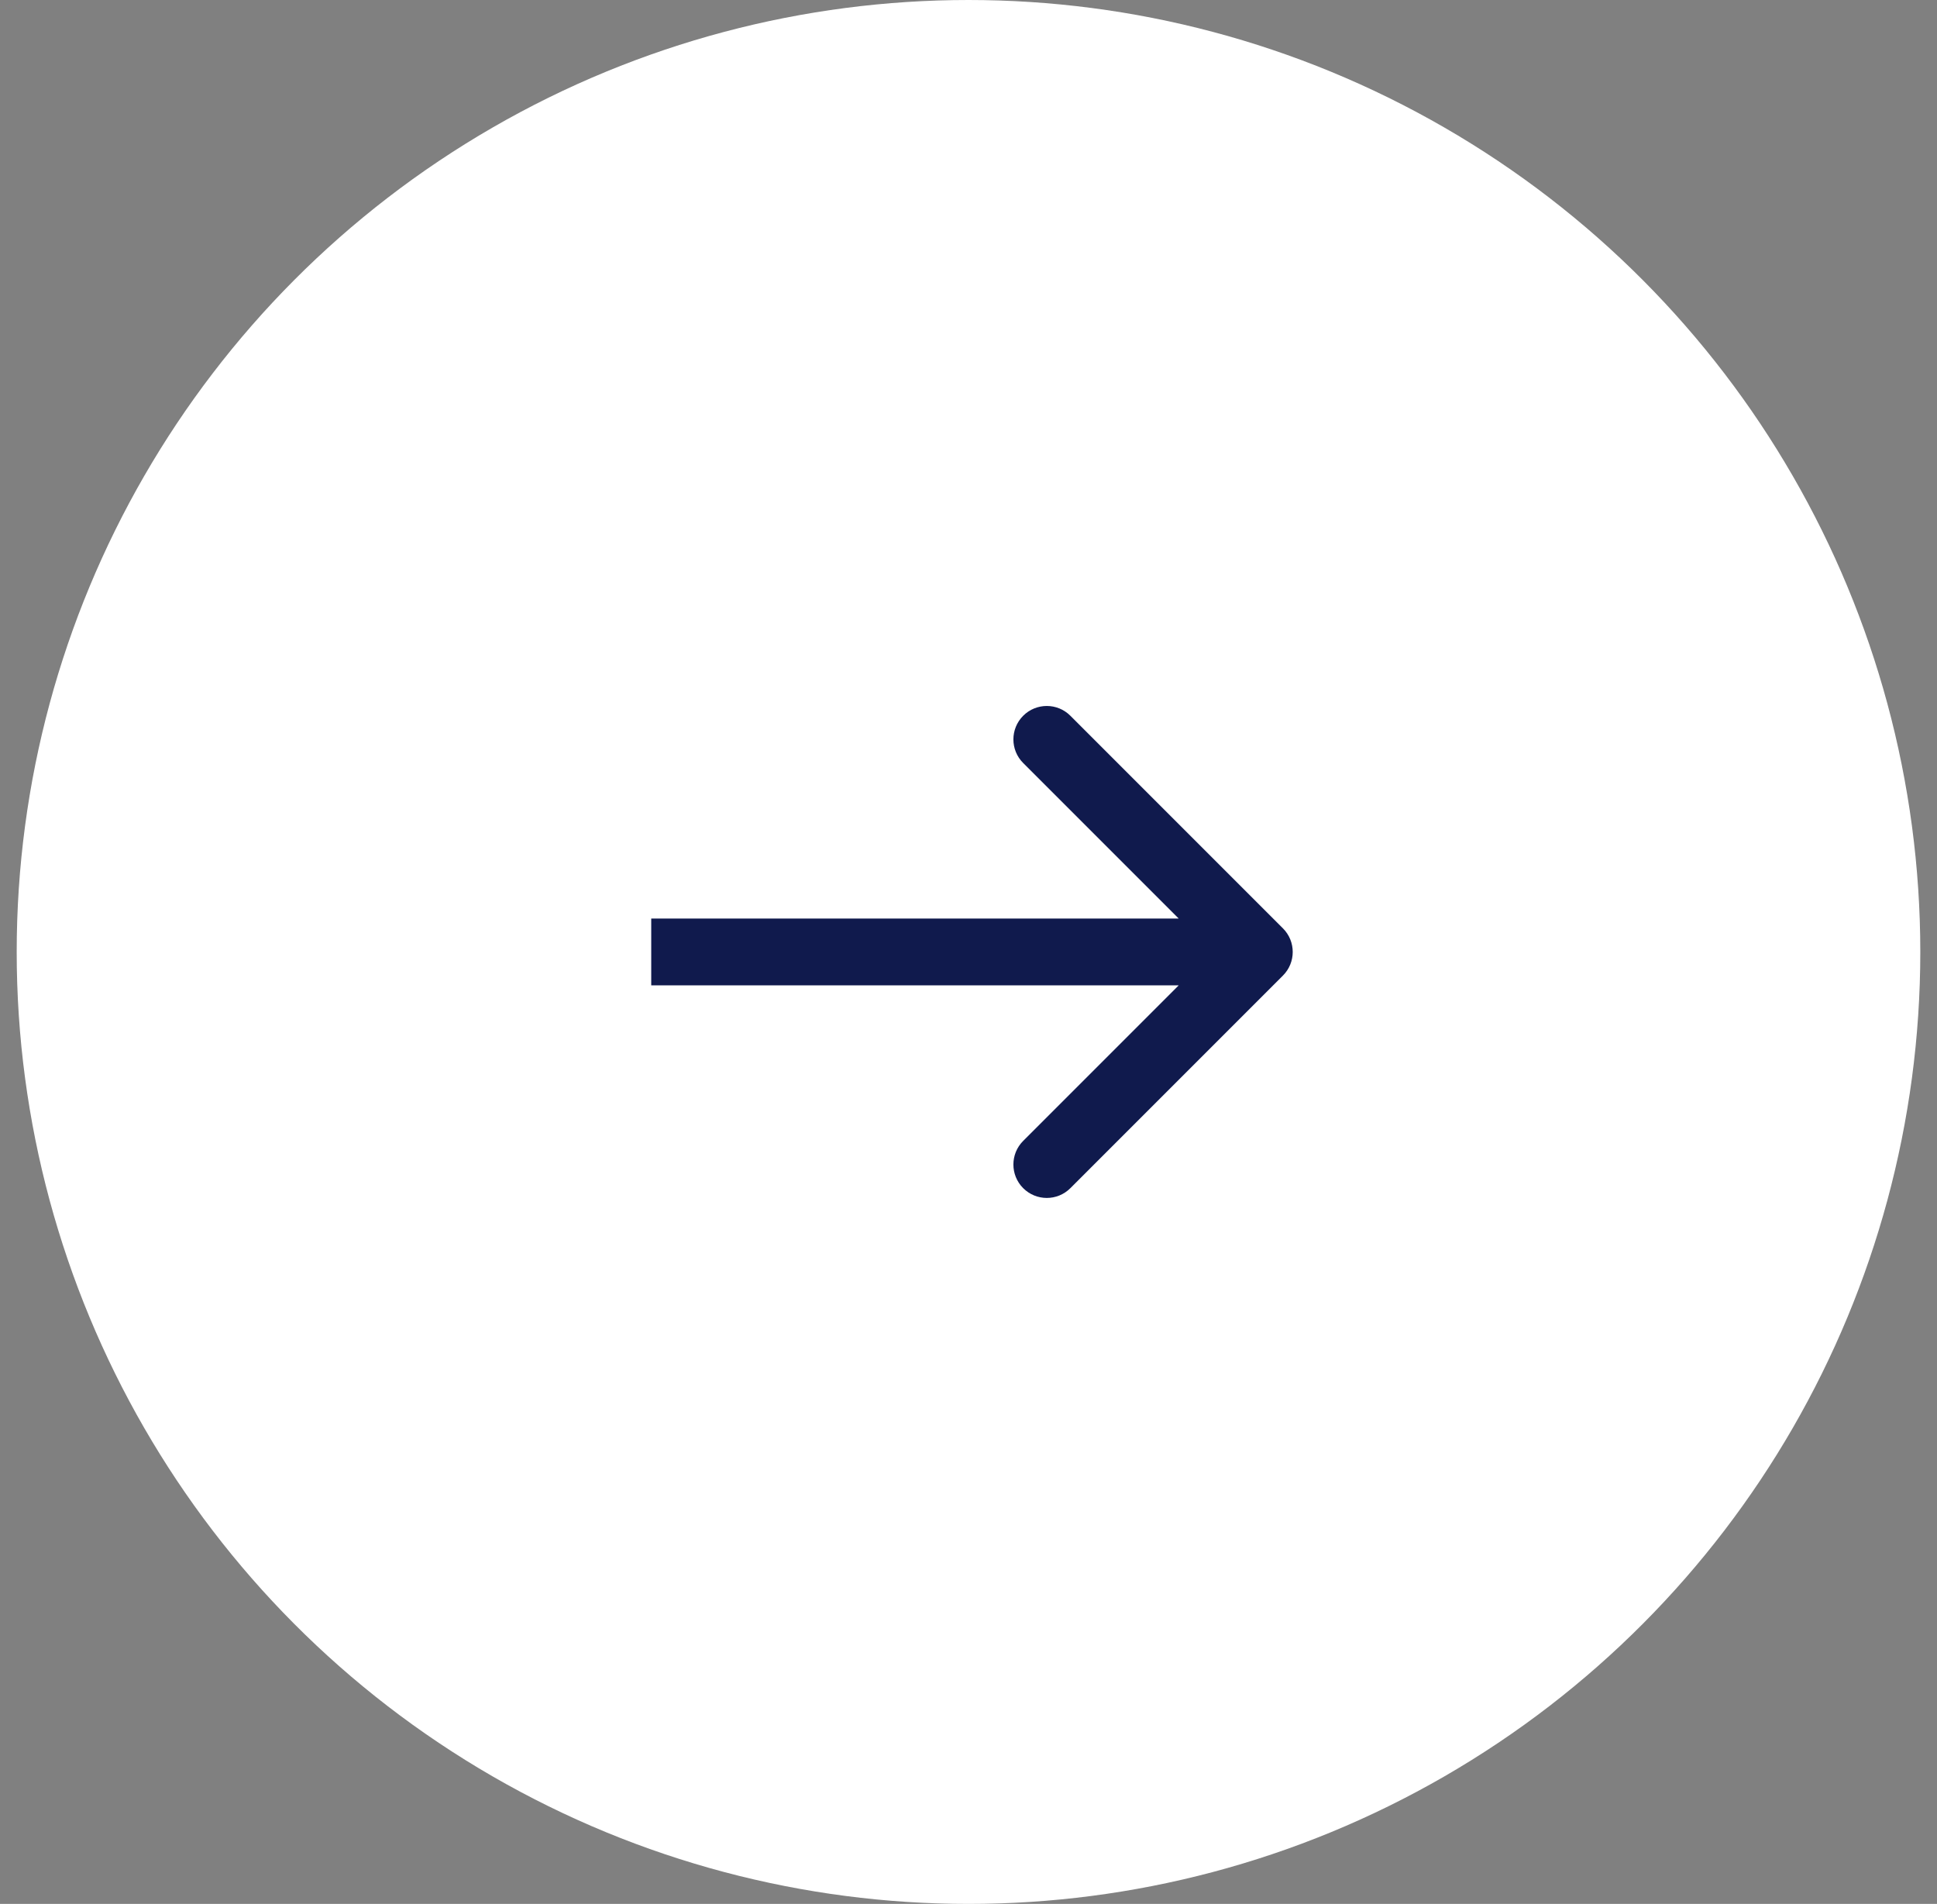
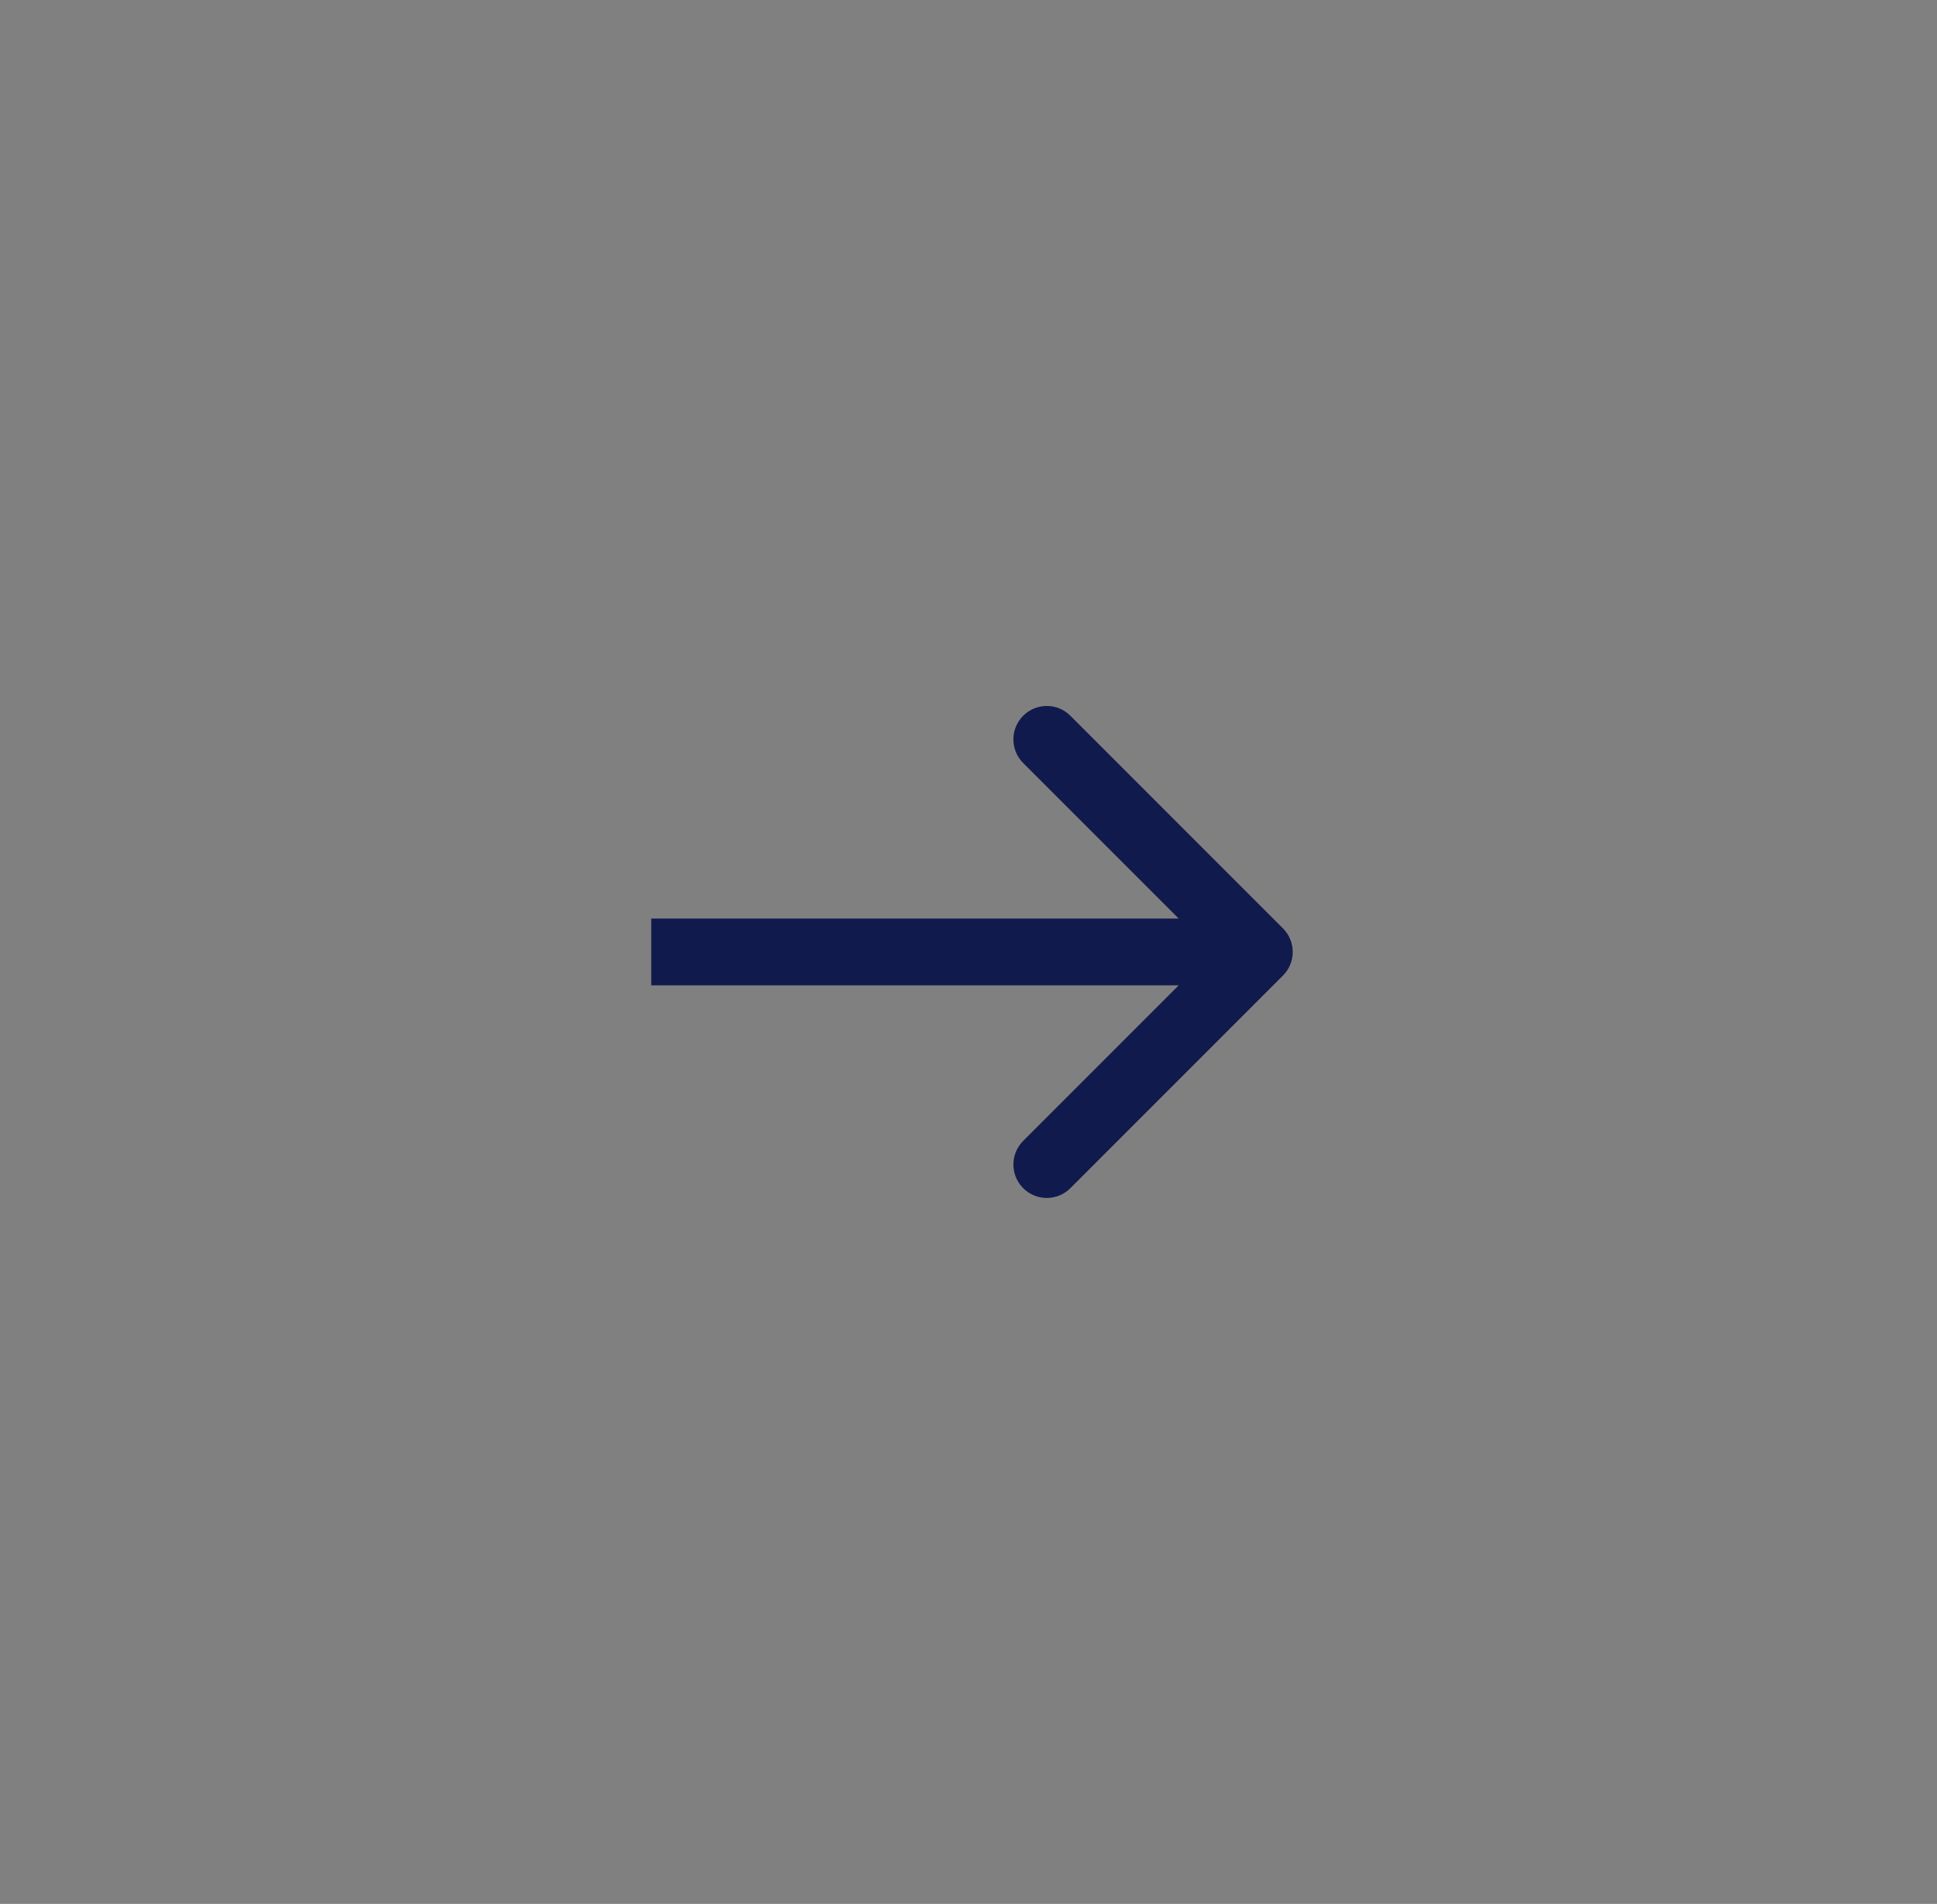
<svg xmlns="http://www.w3.org/2000/svg" width="58" height="57" viewBox="0 0 58 57" fill="none">
  <rect x="0" y="0" width="58" height="57" fill="#808080" stroke="none" />
-   <circle cx="28.5" cy="28.5" r="28.5" transform="matrix(-1 0 0 1 57.5 0)" fill="white" />
  <path d="M38.415 27.793C38.806 28.183 38.806 28.817 38.415 29.207L32.051 35.571C31.661 35.962 31.028 35.962 30.637 35.571C30.247 35.181 30.247 34.547 30.637 34.157L36.294 28.5L30.637 22.843C30.247 22.453 30.247 21.82 30.637 21.429C31.028 21.038 31.661 21.038 32.051 21.429L38.415 27.793ZM19.5 28.5L19.5 27.5L37.708 27.5L37.708 28.5L37.708 29.5L19.5 29.5L19.5 28.5Z" fill="#101A4D" />
</svg>